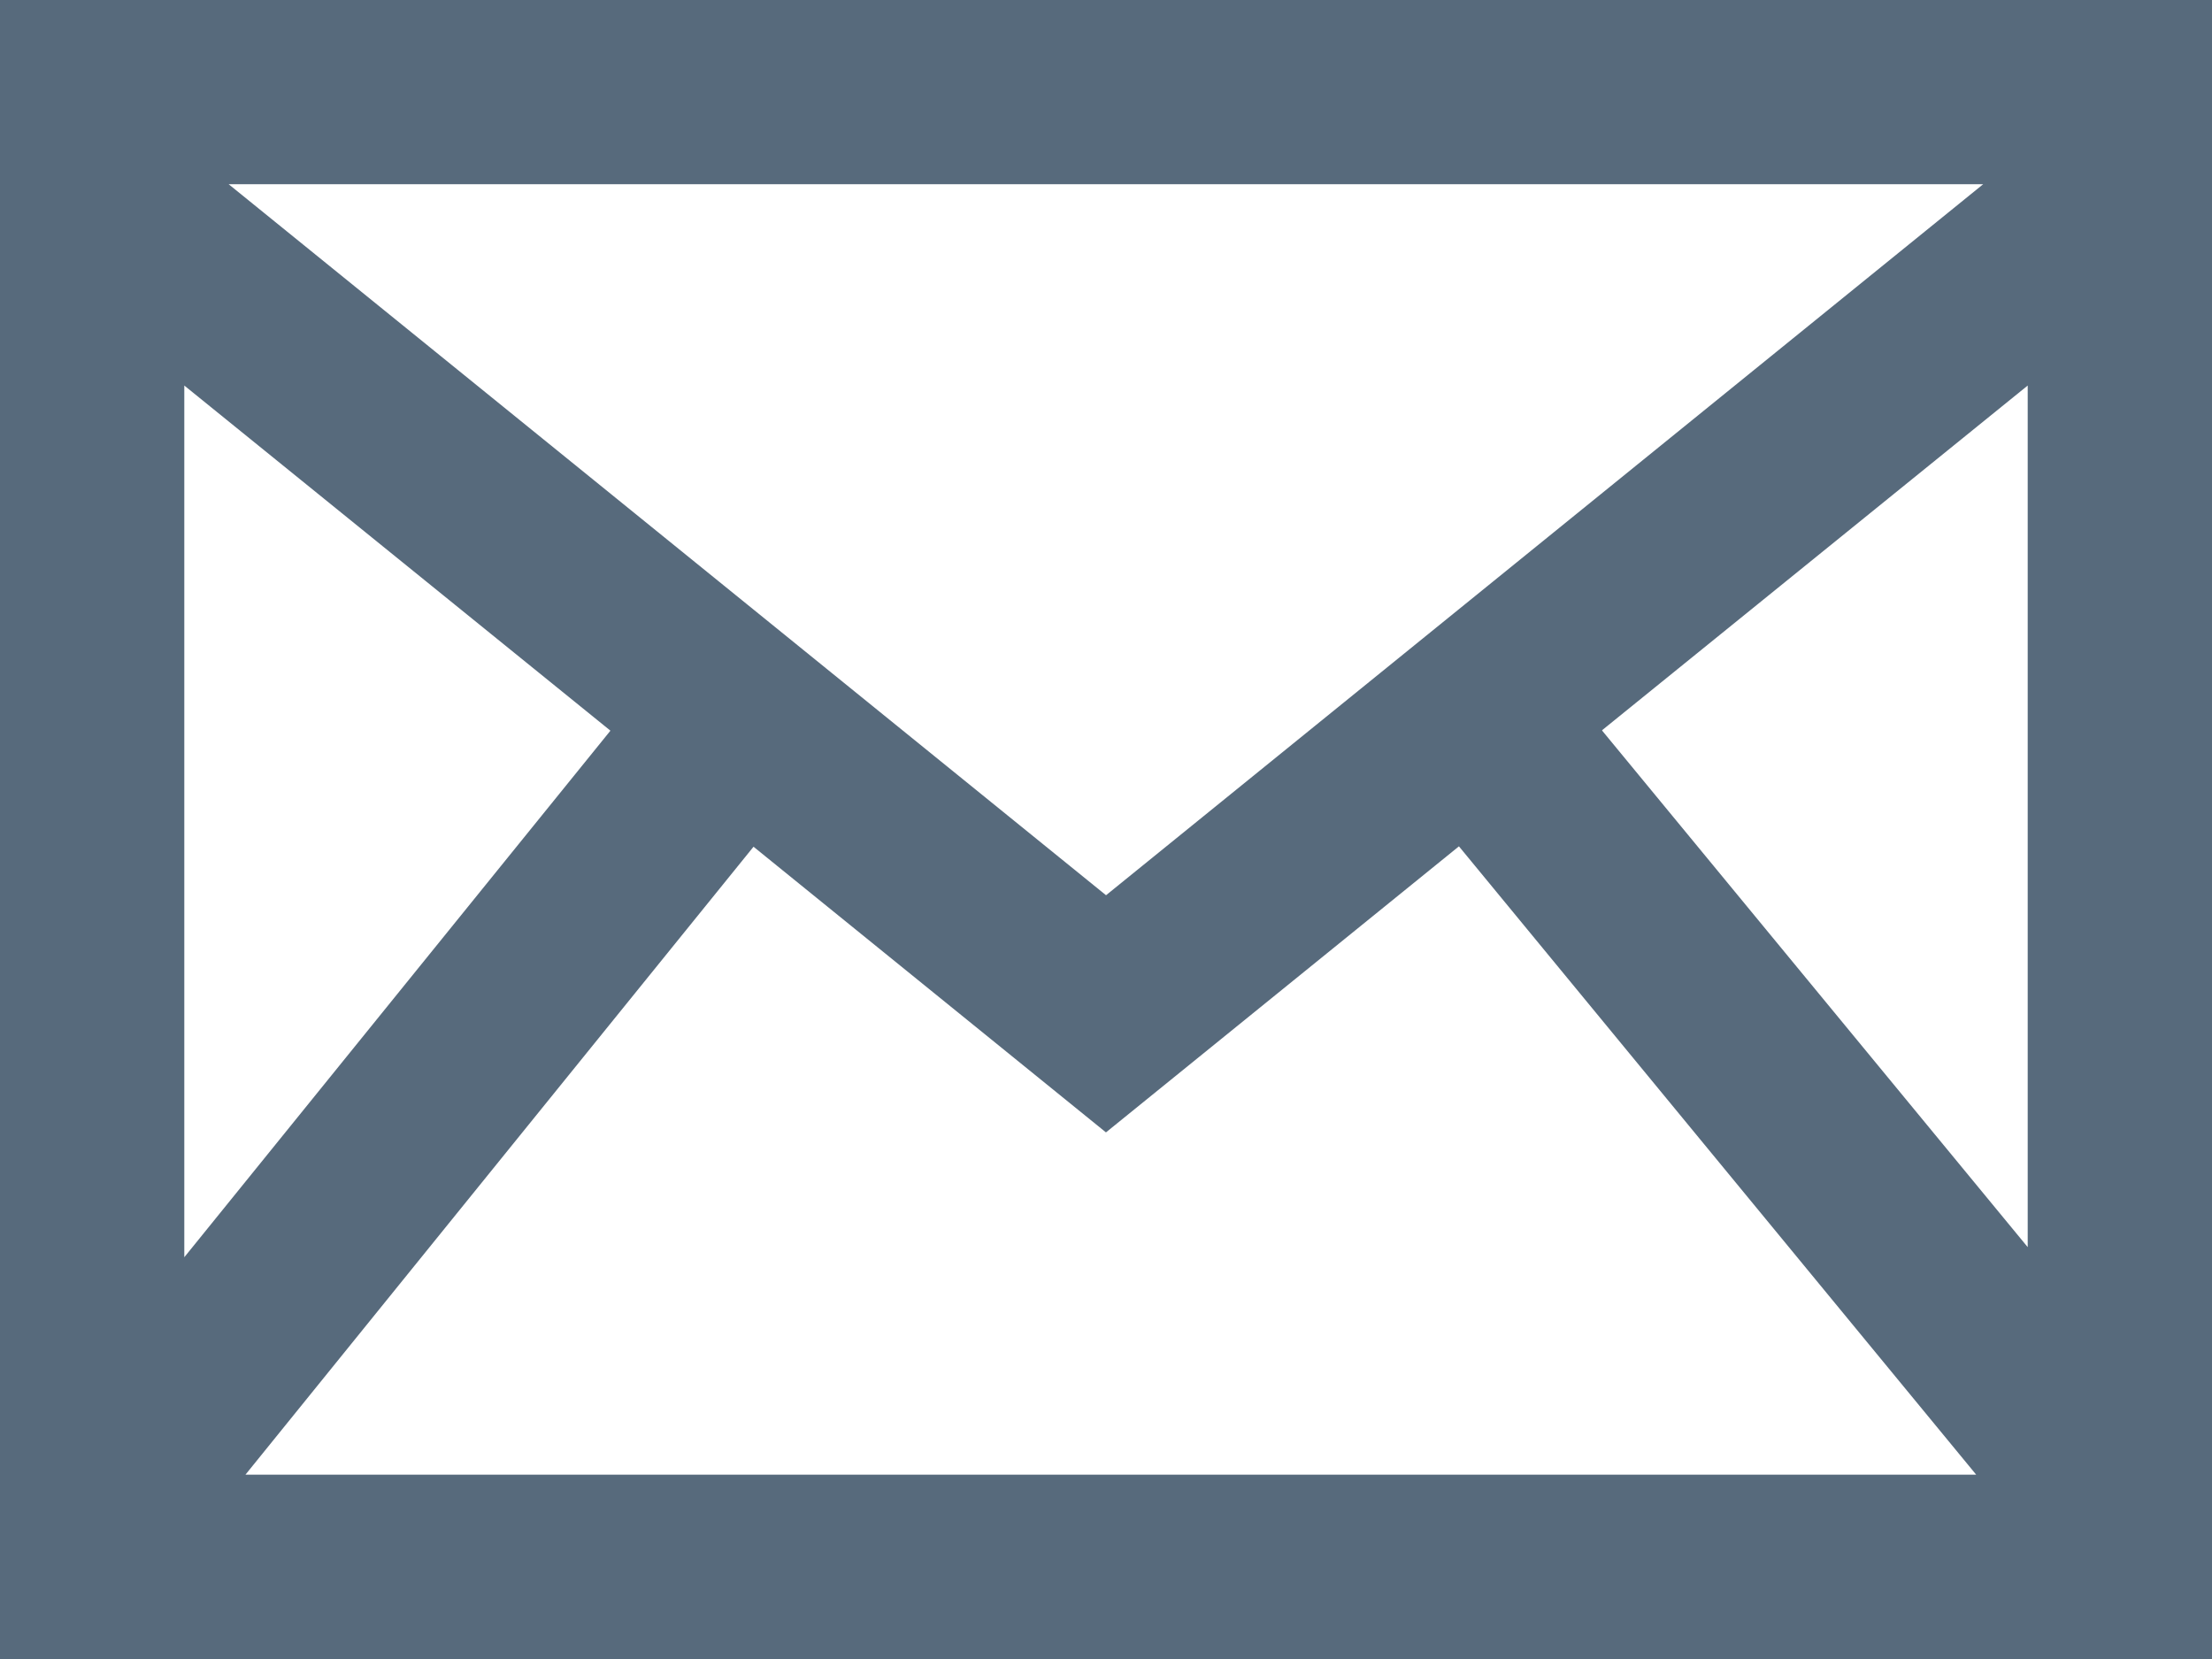
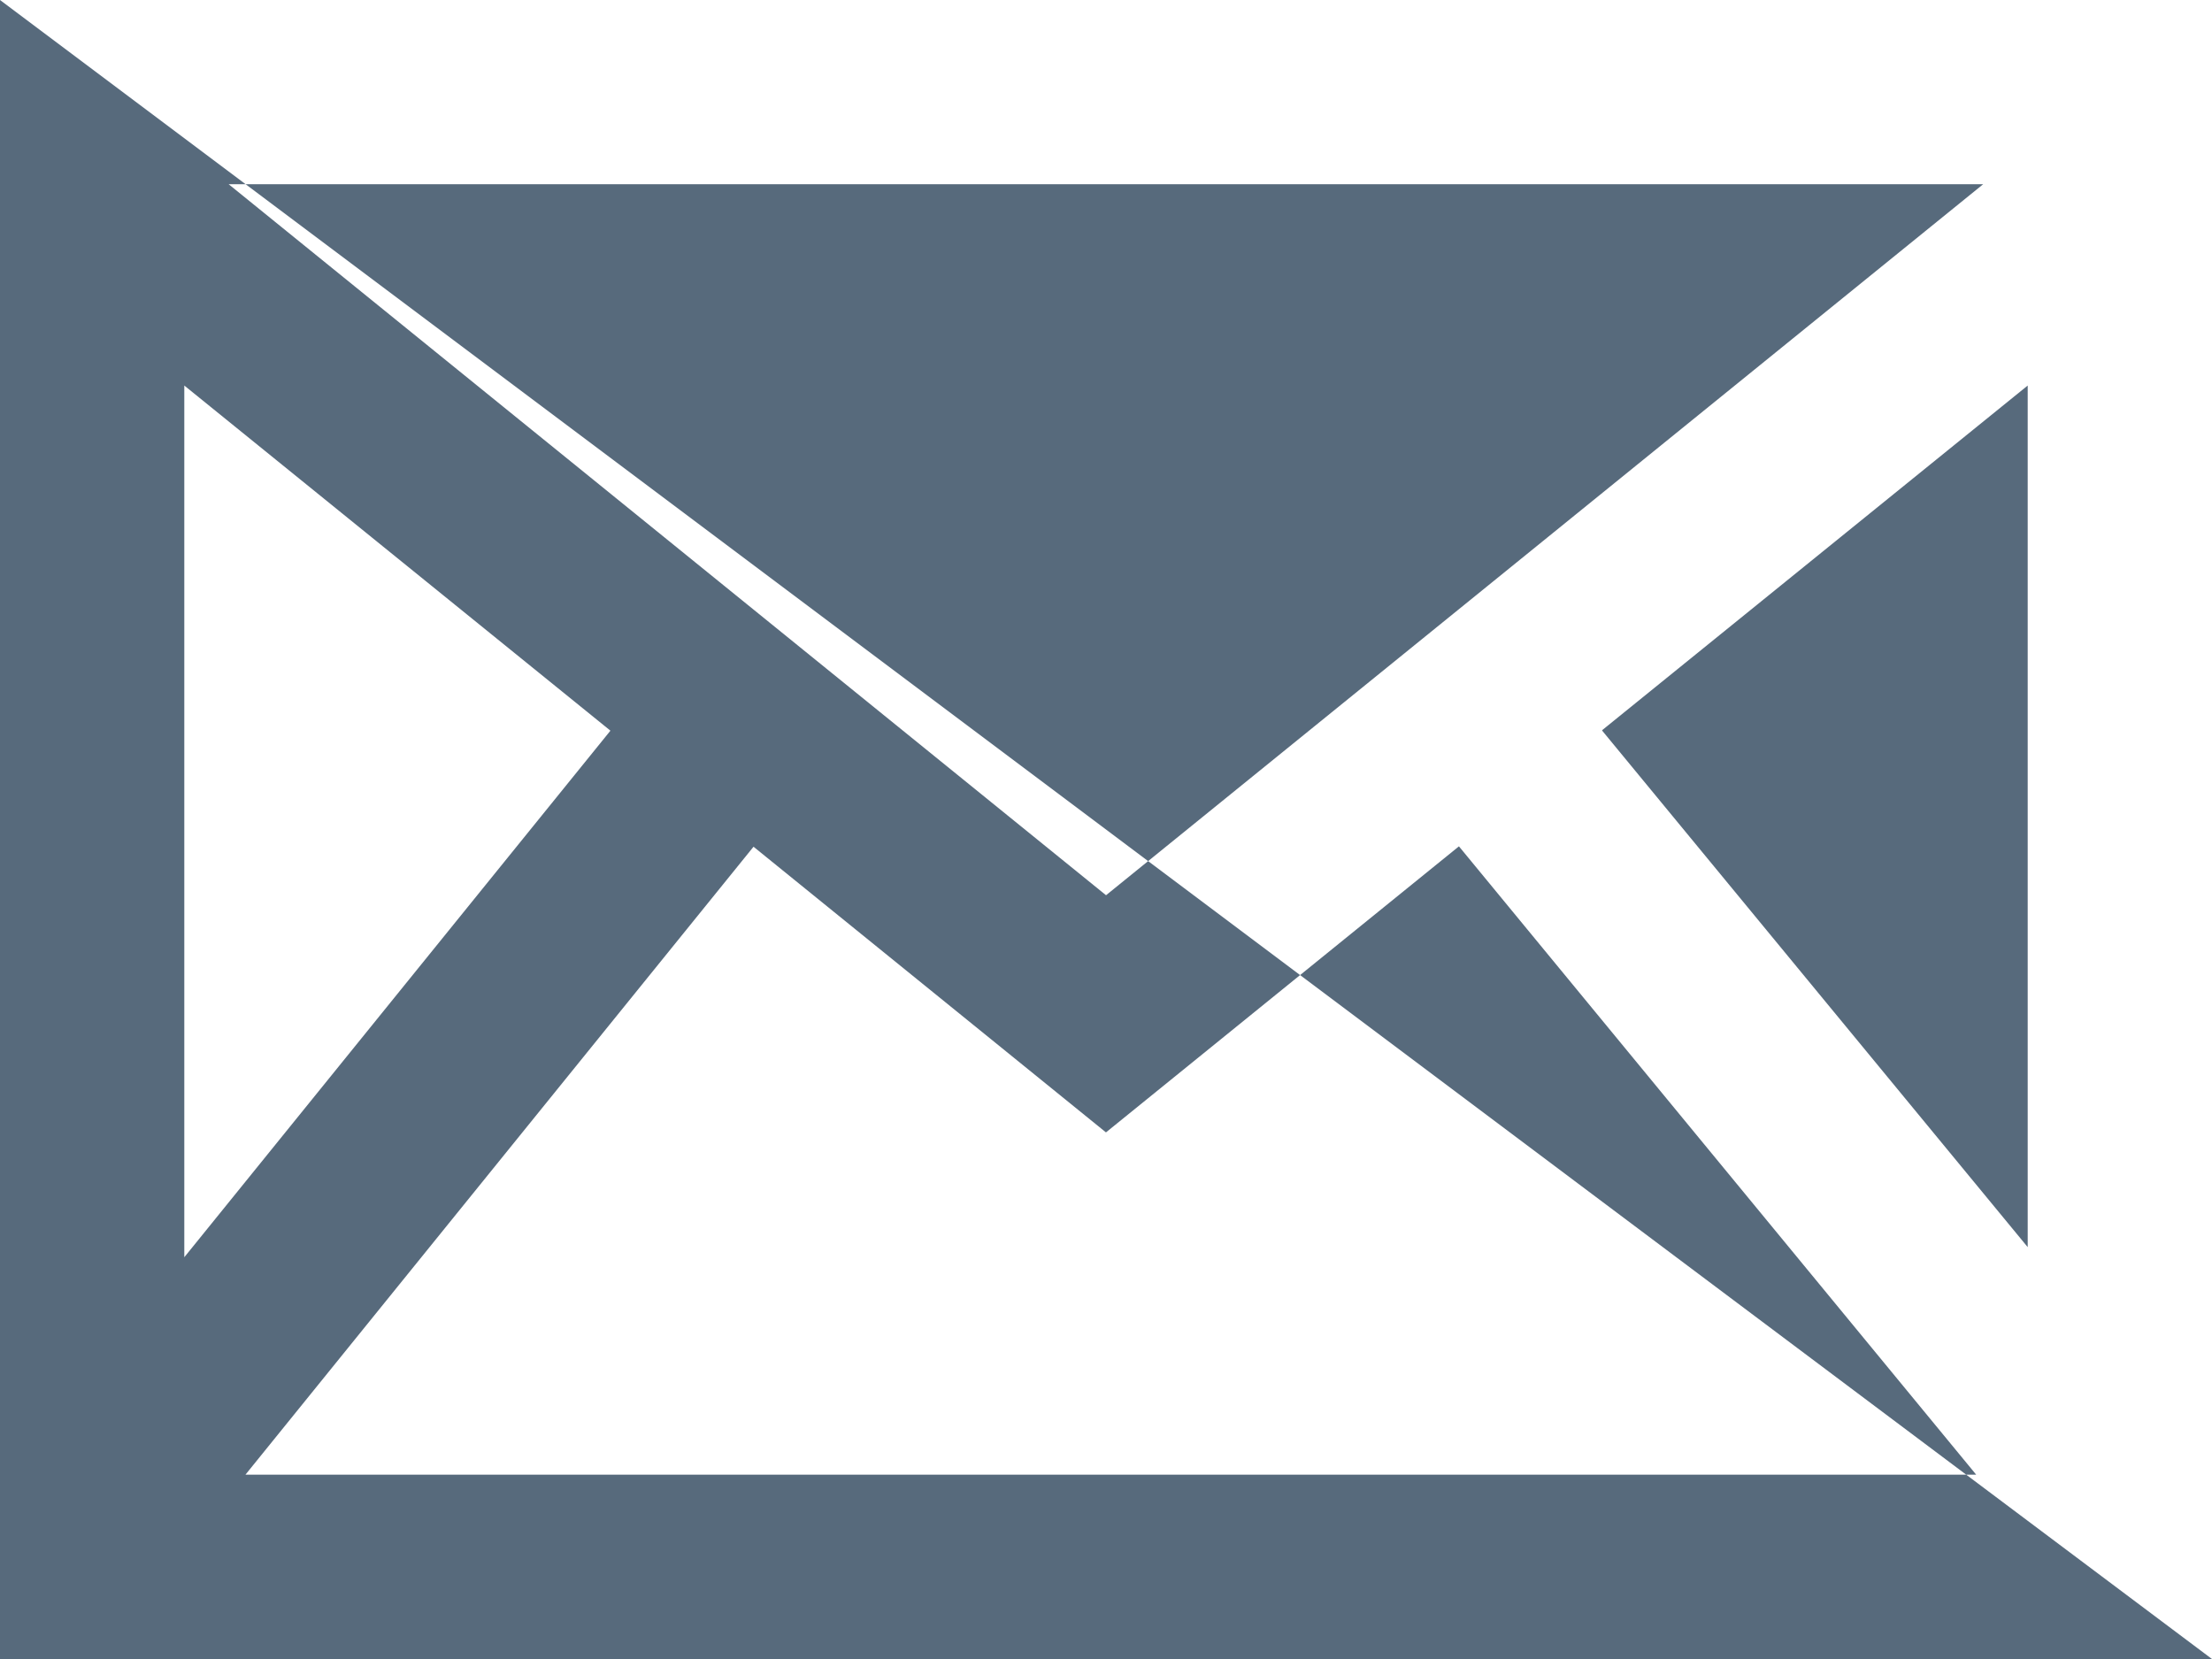
<svg xmlns="http://www.w3.org/2000/svg" width="28.457" height="21.343" viewBox="0 0 28.457 21.343">
-   <path id="iconmonstr-email-2" d="M0,3V24.343H28.457V3Zm7.853,9.4L2.371,19.174V7.96L7.853,12.4Zm-4.91-7.03h22.57L14.229,14.517,2.943,5.371Zm6.751,8.523,4.534,3.675,4.541-3.68,6.654,8.083H3.158Zm10.918-1.5L26.086,7.96V19.044L20.612,12.4Z" transform="translate(0 -3)" fill="#576a7c" />
+   <path id="iconmonstr-email-2" d="M0,3V24.343H28.457Zm7.853,9.4L2.371,19.174V7.96L7.853,12.4Zm-4.91-7.03h22.57L14.229,14.517,2.943,5.371Zm6.751,8.523,4.534,3.675,4.541-3.68,6.654,8.083H3.158Zm10.918-1.5L26.086,7.96V19.044L20.612,12.4Z" transform="translate(0 -3)" fill="#576a7c" />
</svg>